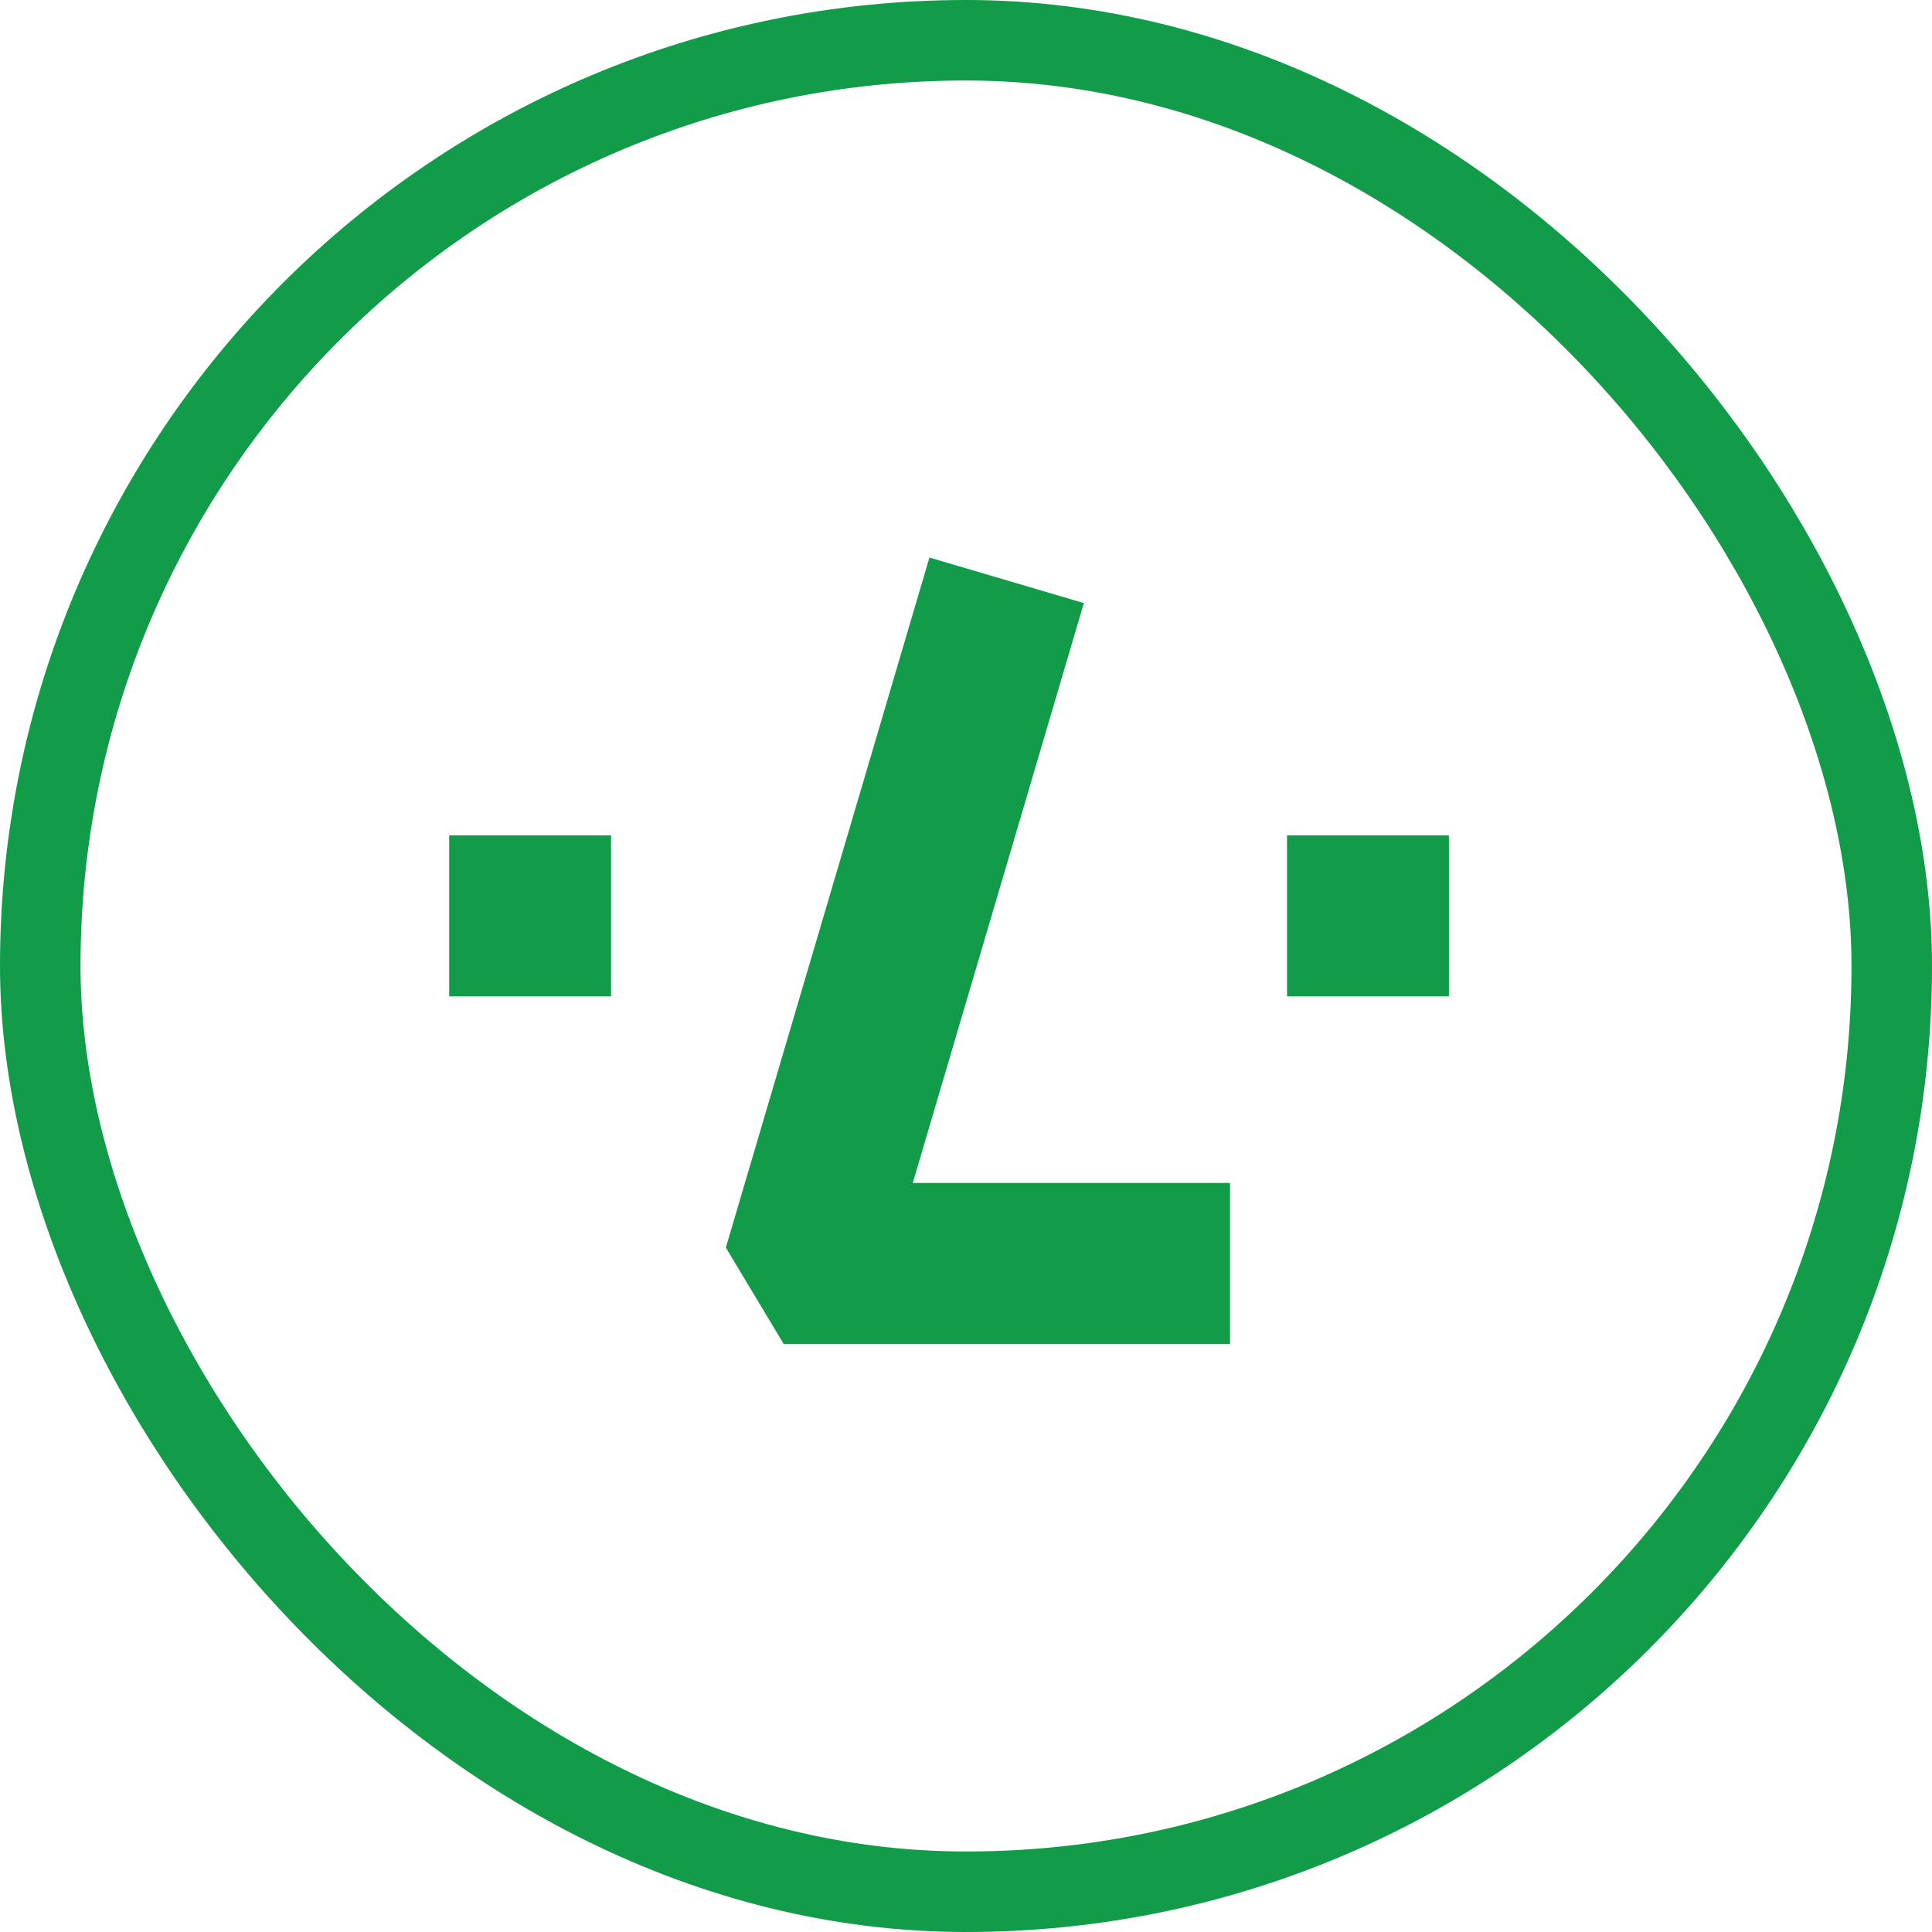
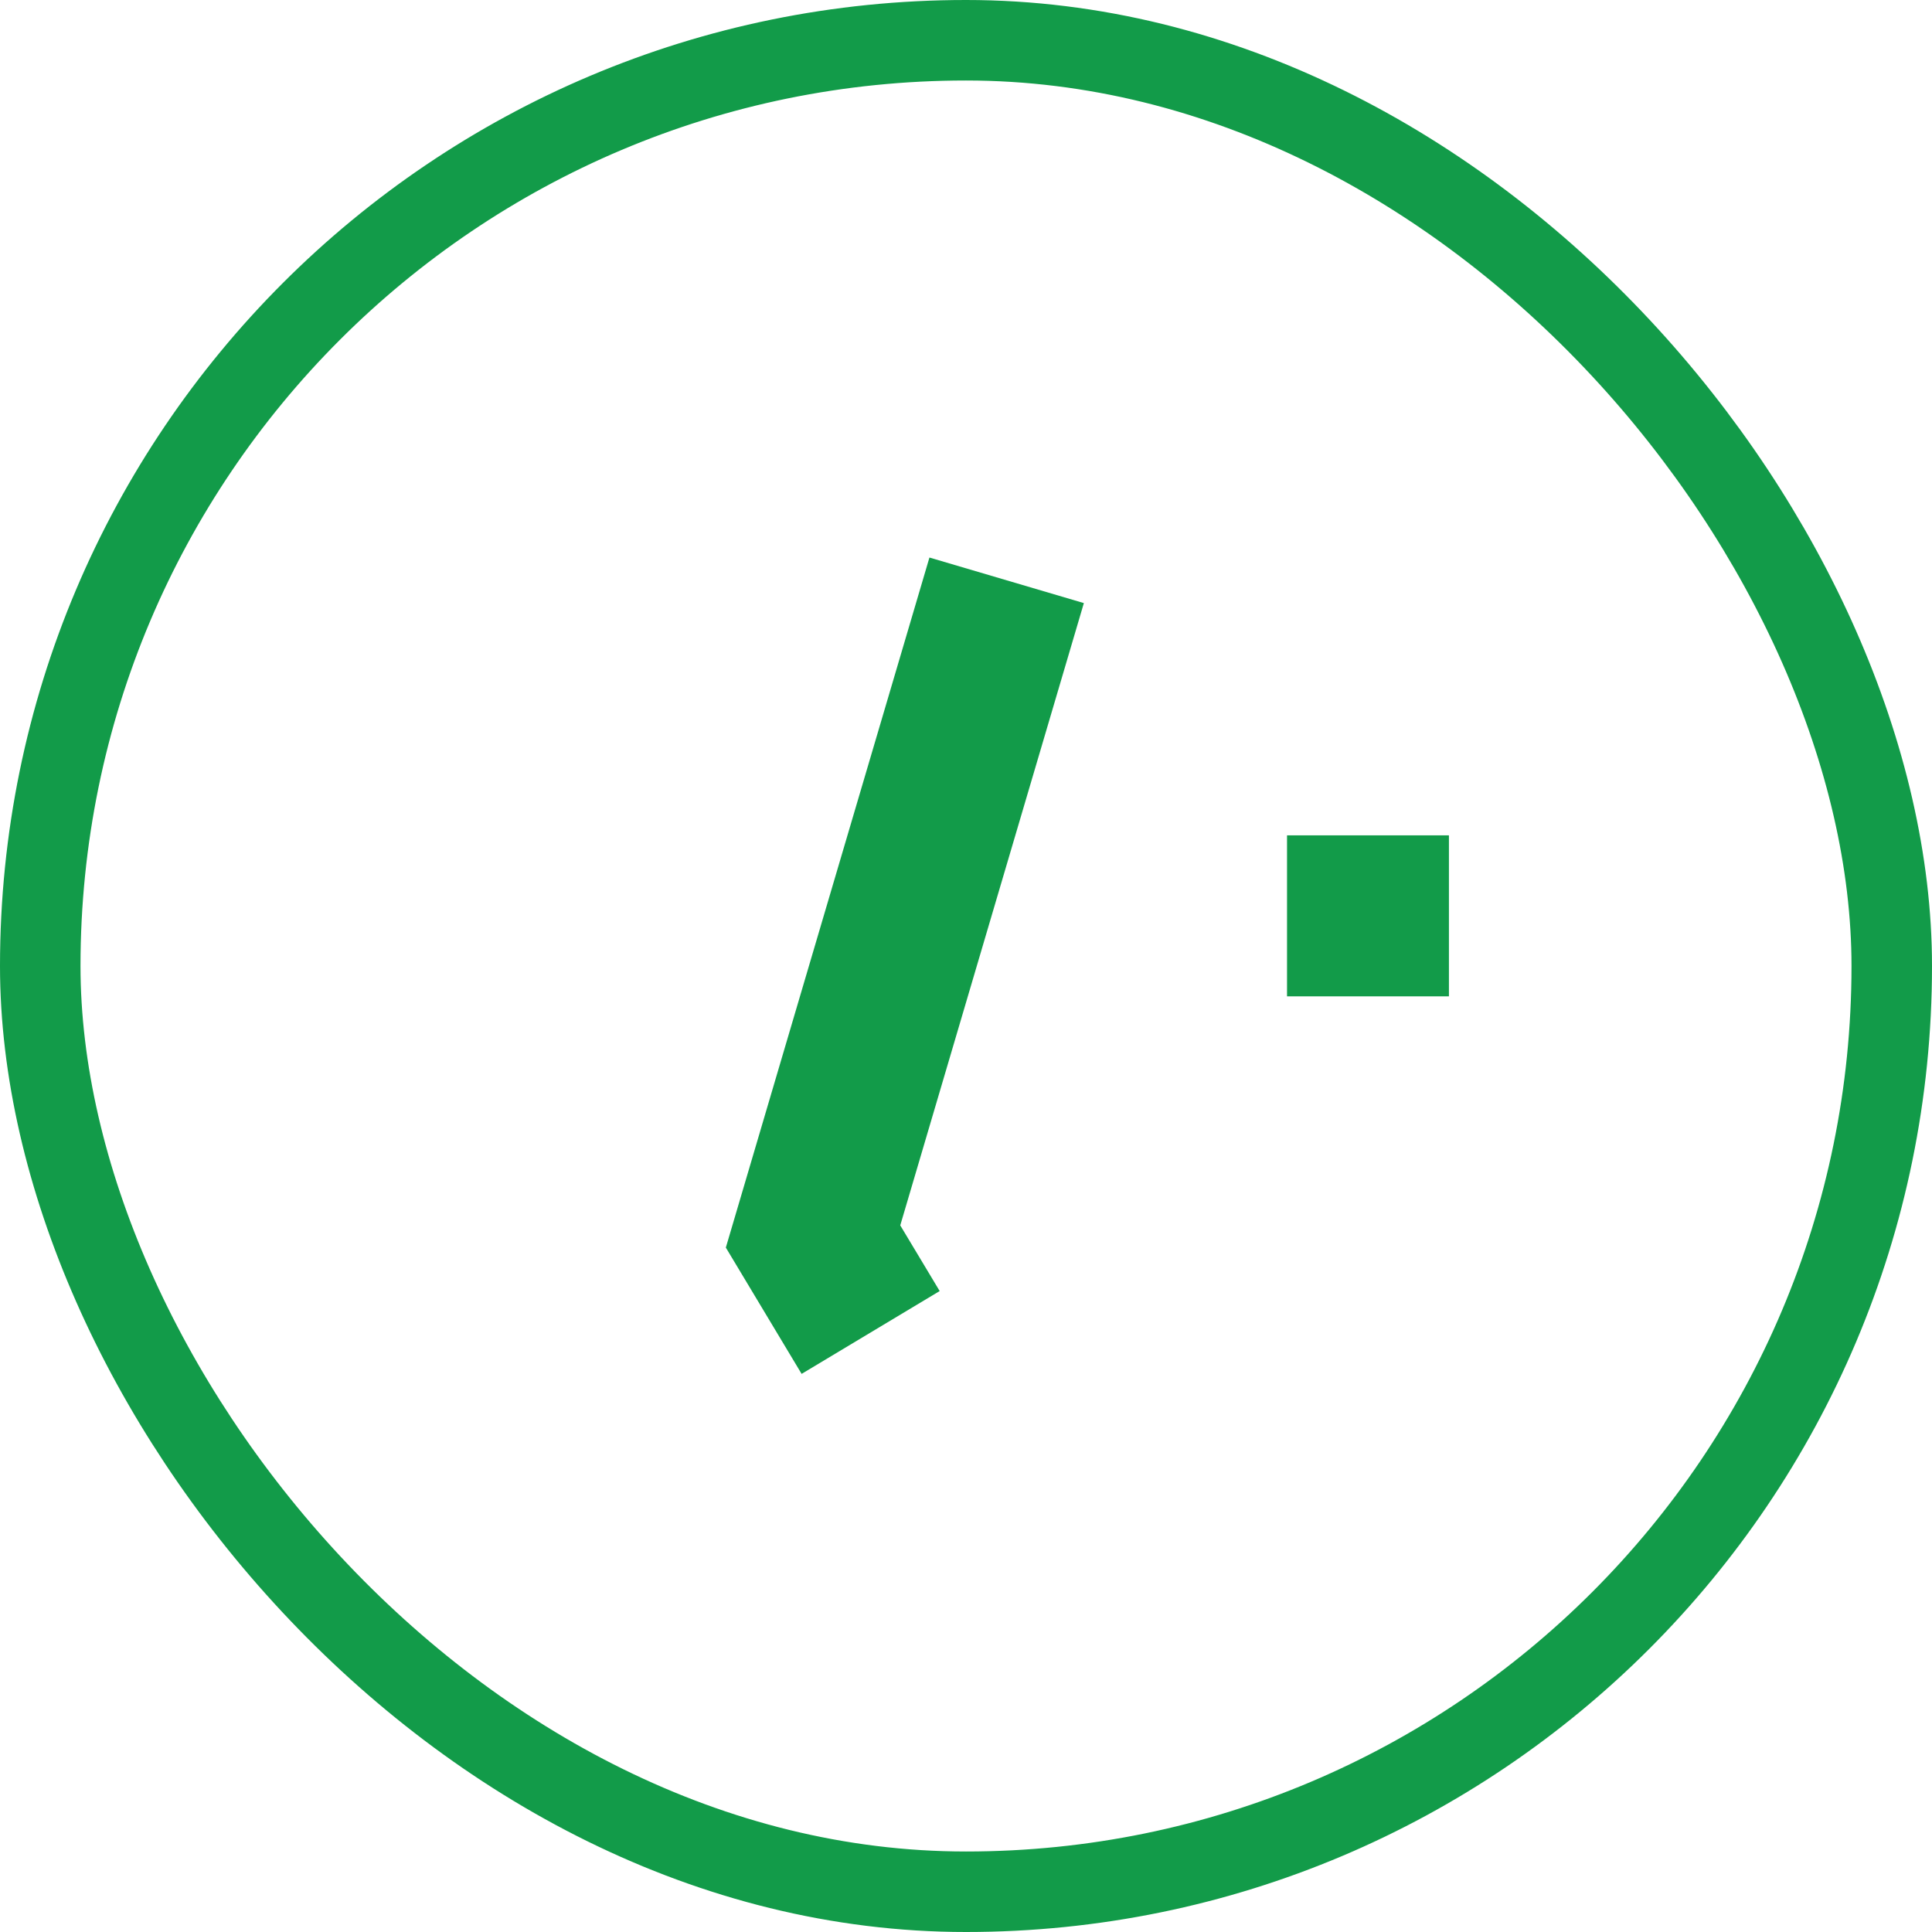
<svg xmlns="http://www.w3.org/2000/svg" width="24" height="24" viewBox="0 0 24 24" fill="none">
  <rect x="0.5" y="0.5" width="23" height="23" rx="11.5" stroke="#129B49" />
-   <path d="M12.222 8.168L10.1 15.36L10.301 15.695H14.28" stroke="#129B49" stroke-width="2" stroke-linecap="square" />
+   <path d="M12.222 8.168L10.1 15.36L10.301 15.695" stroke="#129B49" stroke-width="2" stroke-linecap="square" />
  <path d="M16.988 11.377H16.999" stroke="#129B49" stroke-width="2" stroke-linecap="square" />
-   <path d="M6.58 11.377H6.591" stroke="#129B49" stroke-width="2" stroke-linecap="square" />
</svg>